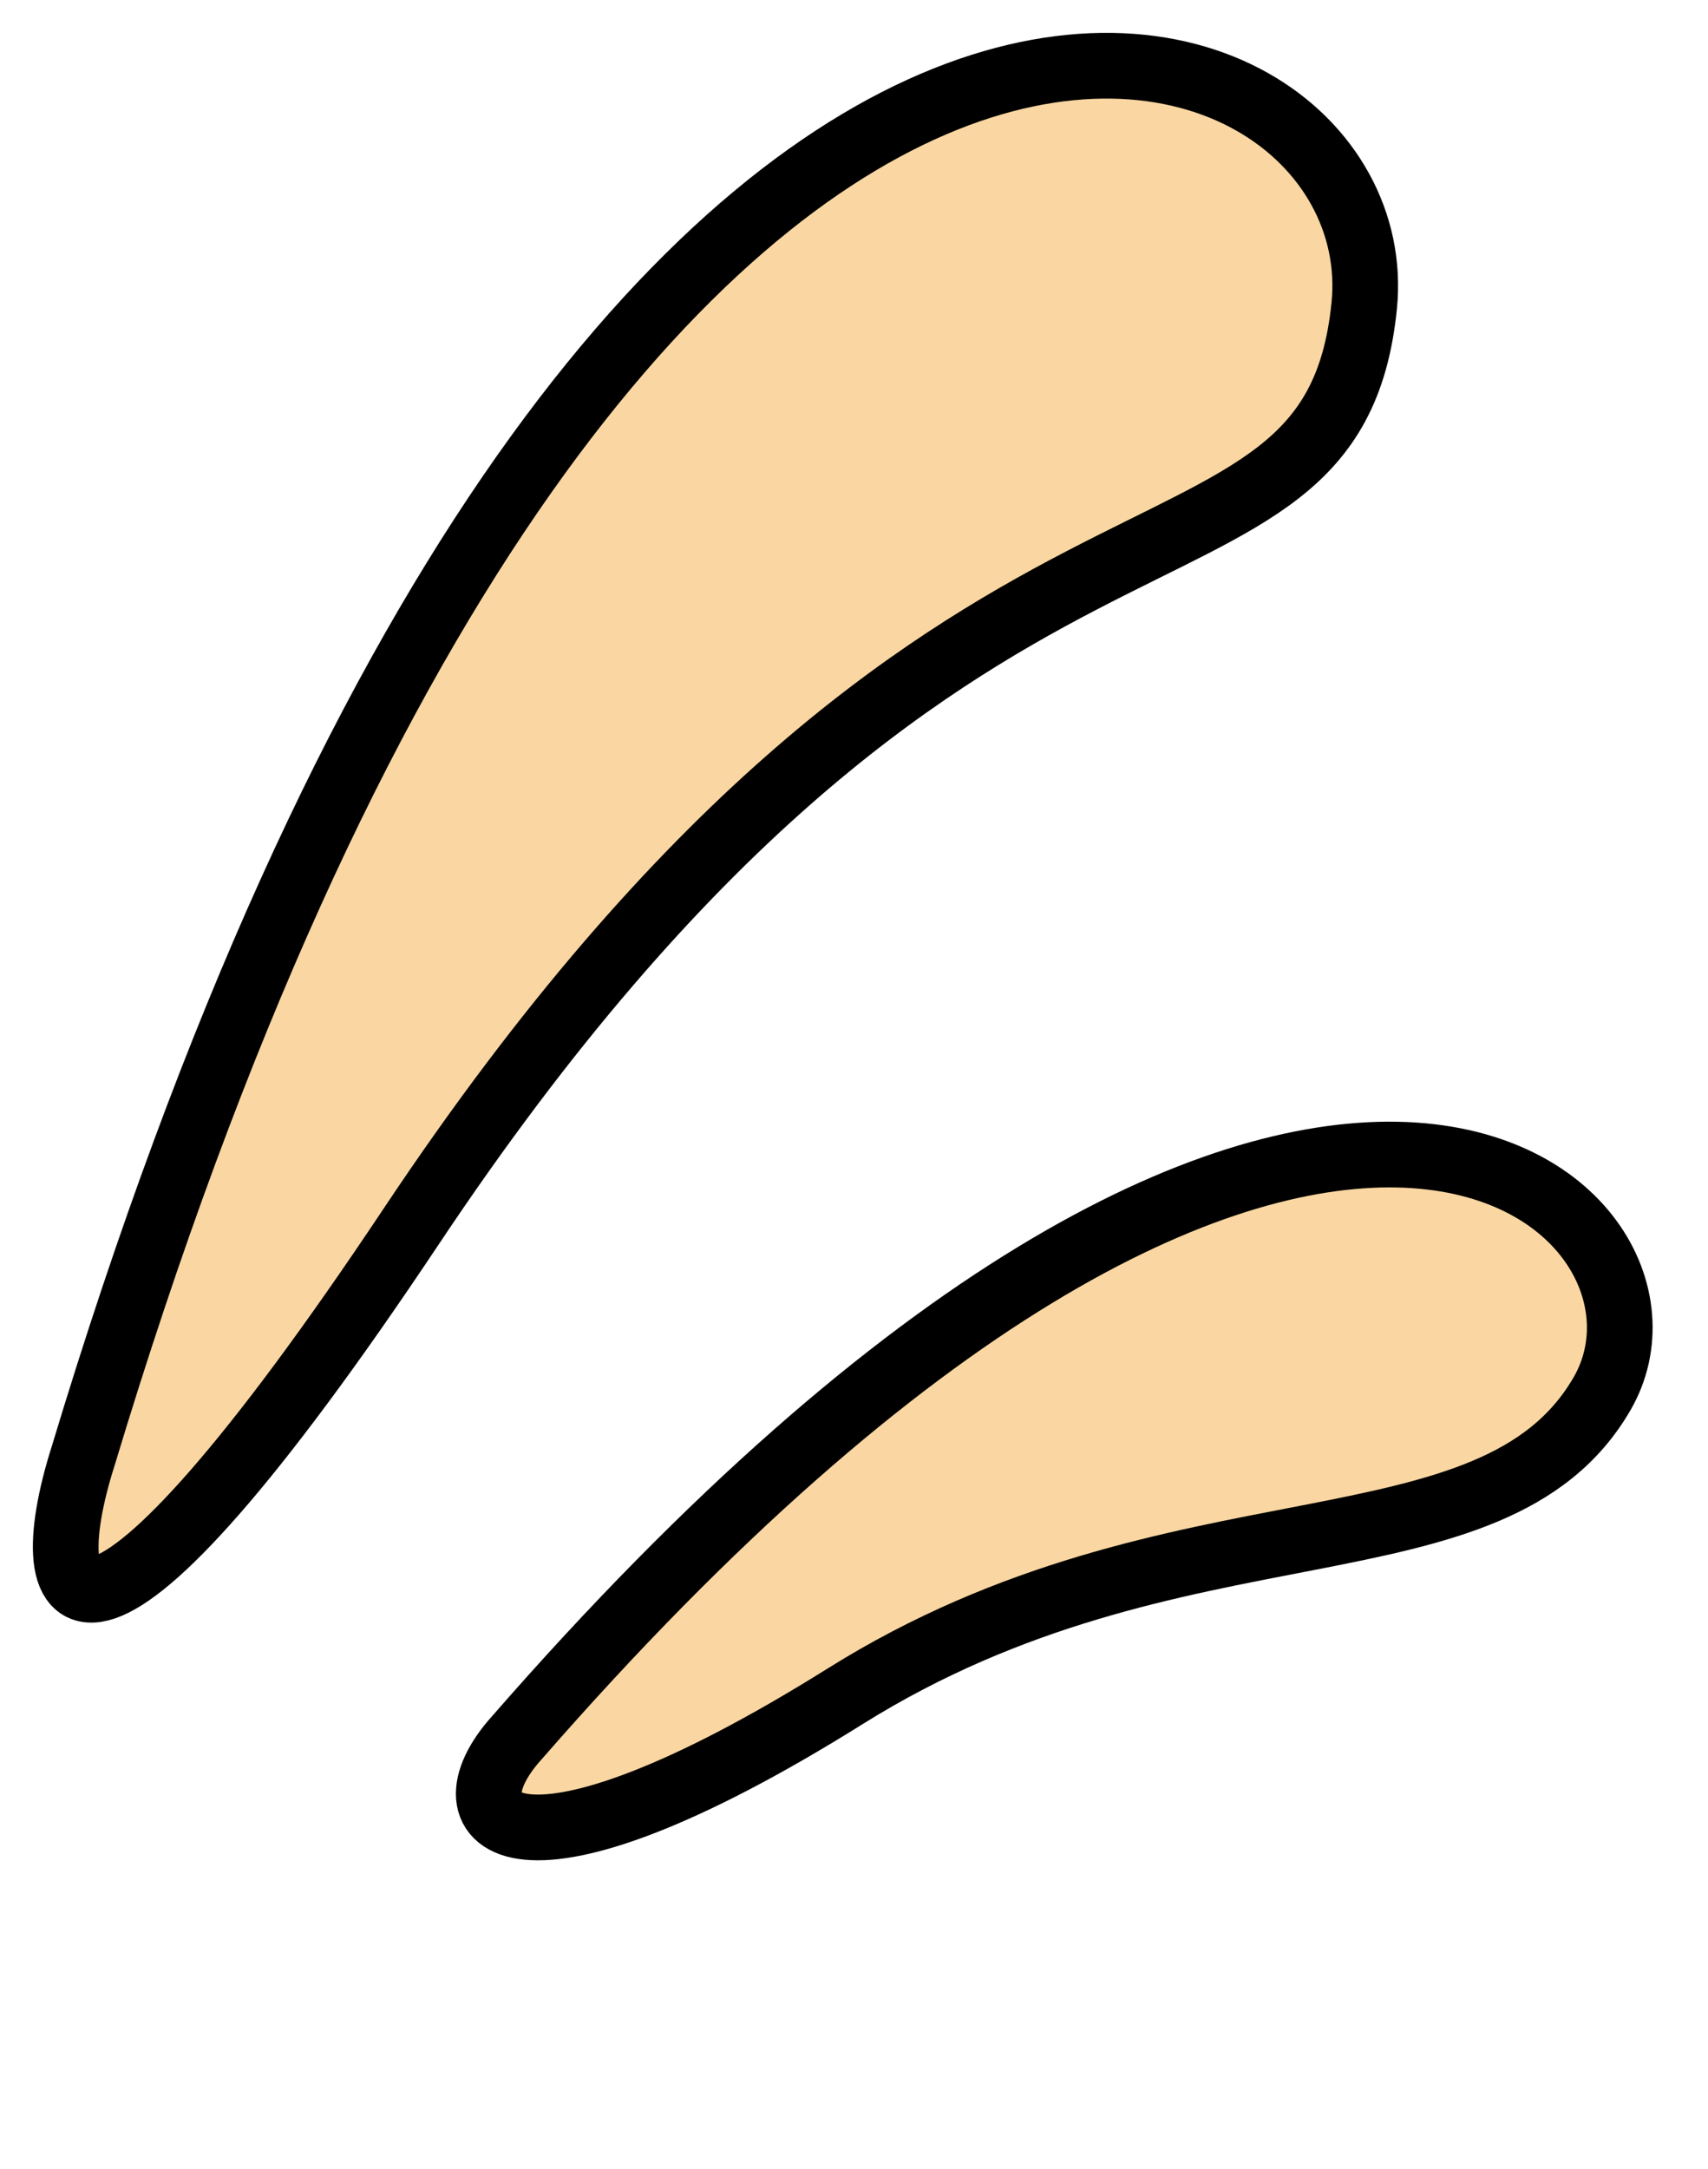
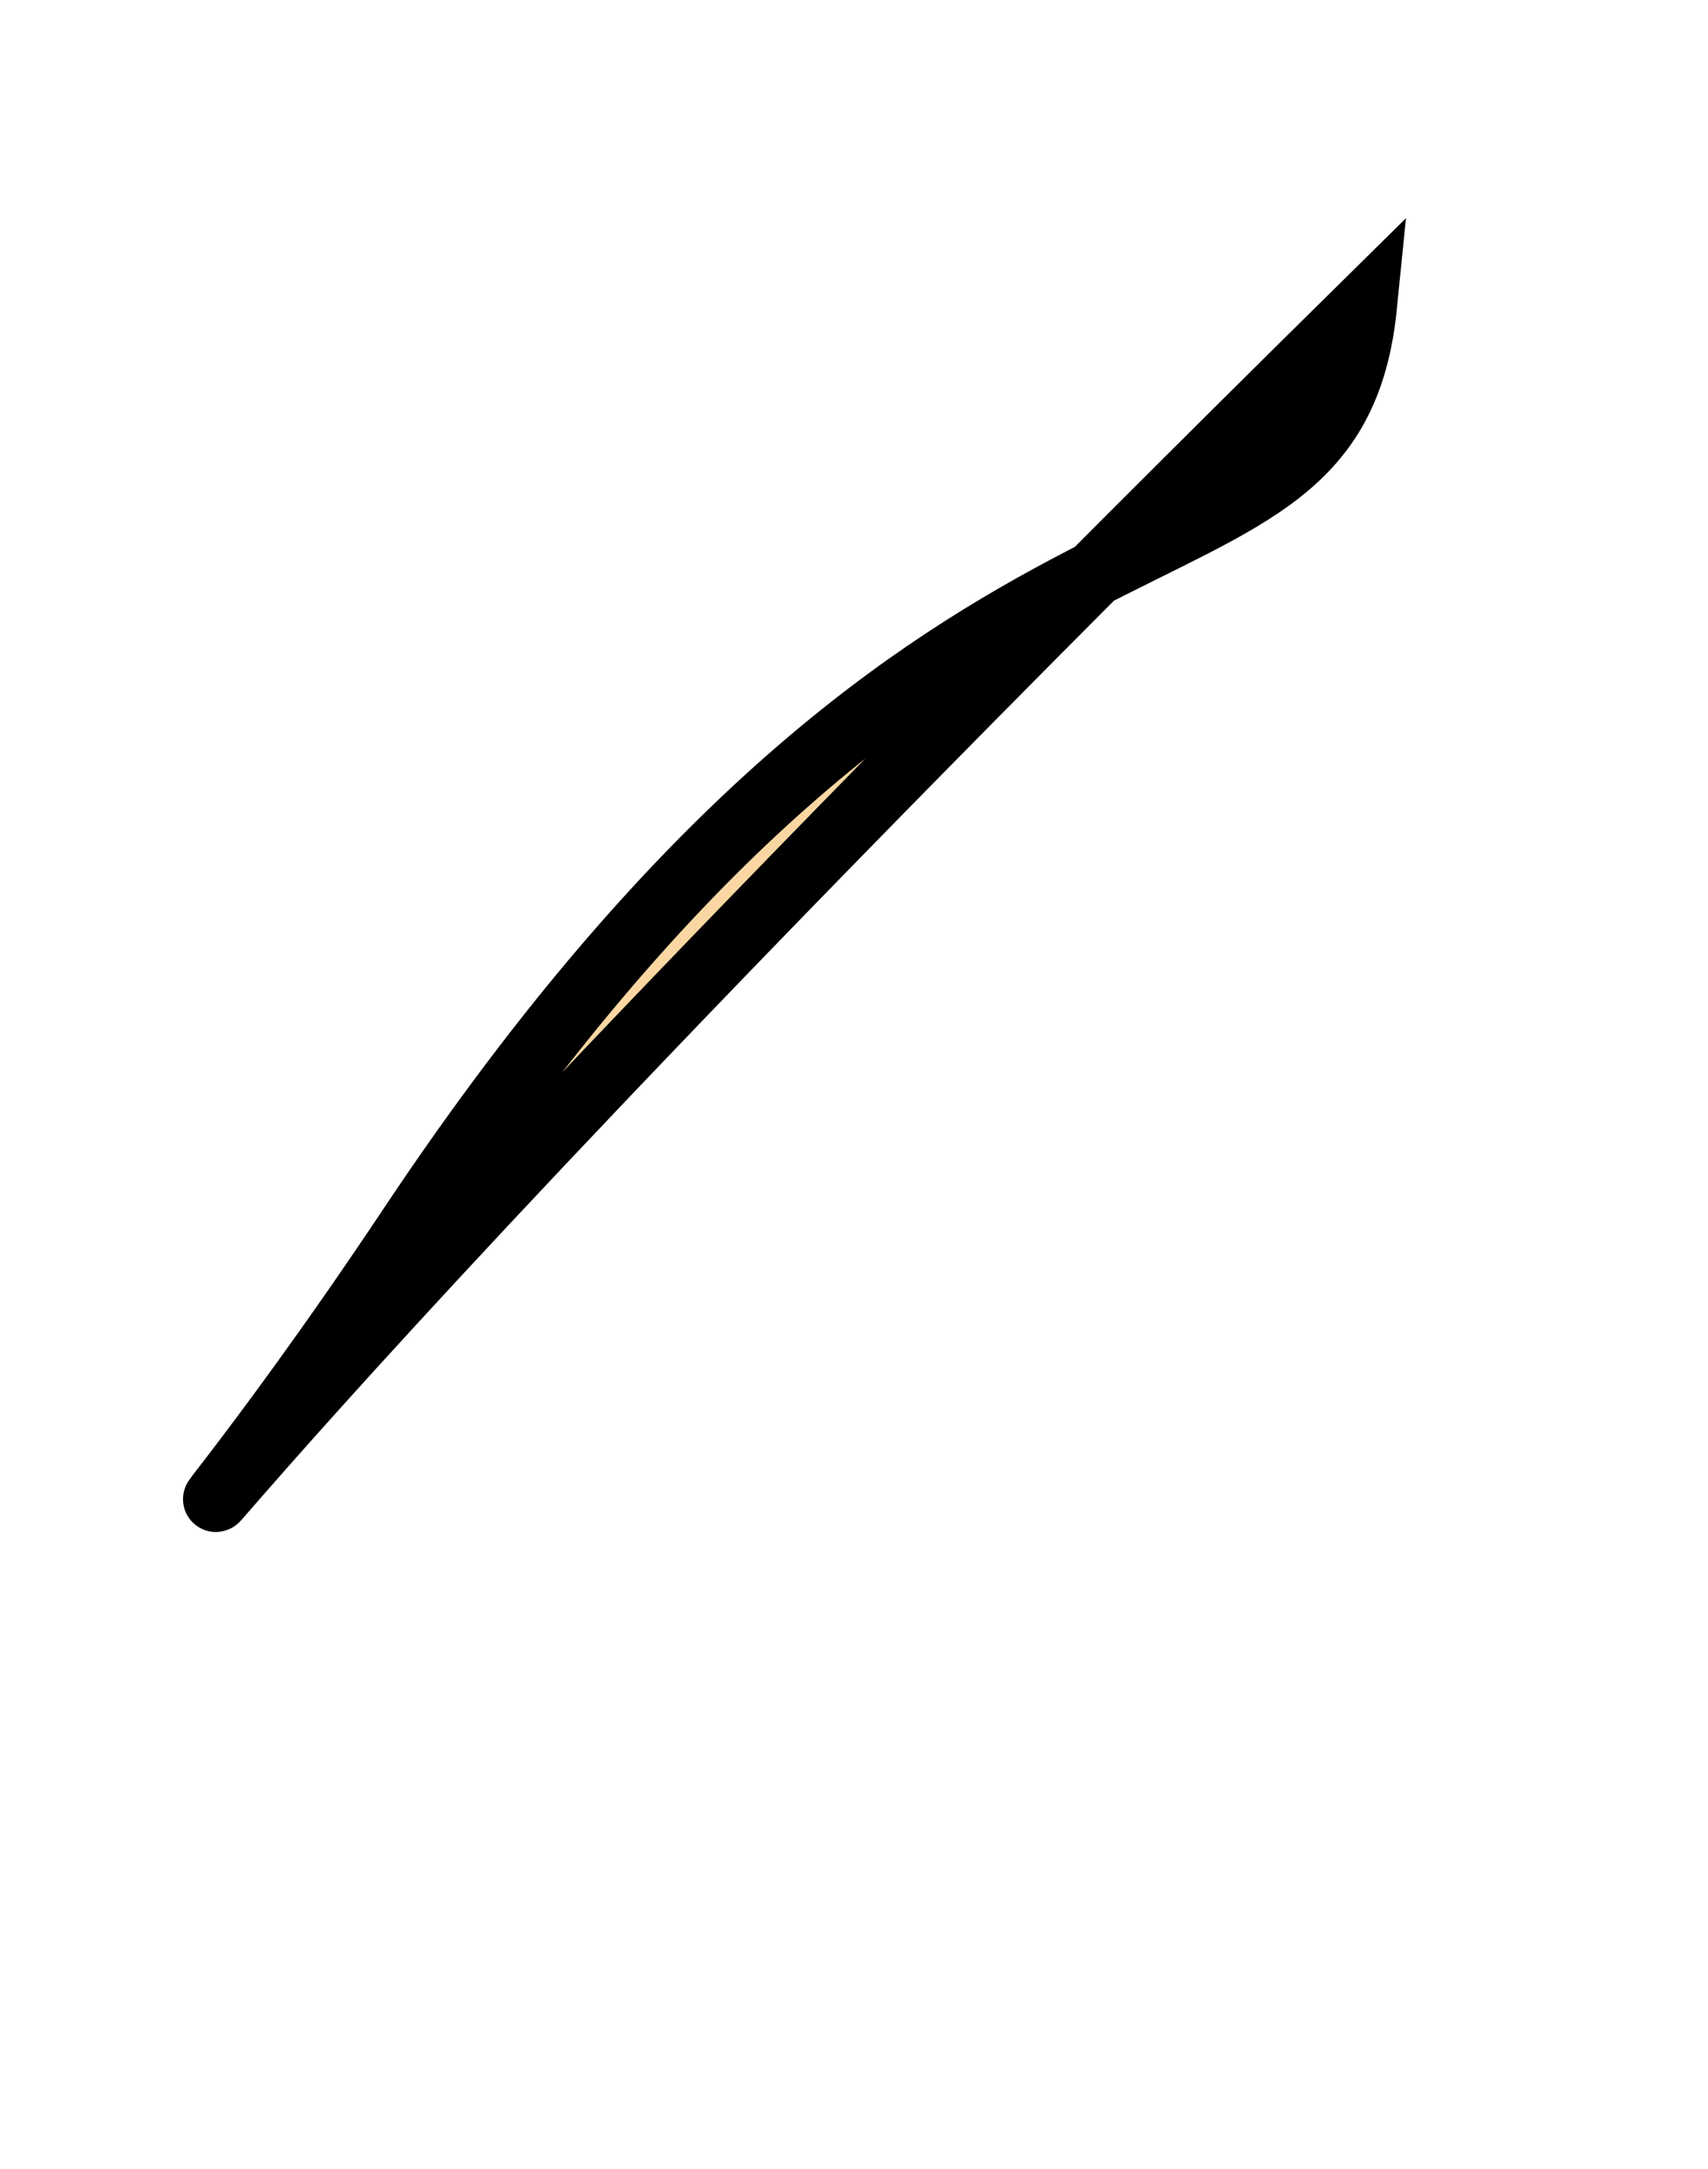
<svg xmlns="http://www.w3.org/2000/svg" width="26" height="33" viewBox="0 0 26 33" fill="none">
-   <path d="M20.767 4.648C21.267 -0.352 9.267 -4.352 1.267 22.148C0.471 24.648 1.267 26.148 6.267 18.648C14.6 6.148 20.267 9.648 20.767 4.648Z" fill="#FAD7A2" stroke="black" />
-   <path d="M24.389 21.201C26.052 18.321 19.902 12.64 7.86 26.447C6.699 27.738 7.812 28.967 12.871 25.804C17.929 22.642 22.725 24.081 24.389 21.201Z" fill="#FAD7A2" stroke="black" />
+   <path d="M20.767 4.648C0.471 24.648 1.267 26.148 6.267 18.648C14.6 6.148 20.267 9.648 20.767 4.648Z" fill="#FAD7A2" stroke="black" />
</svg>